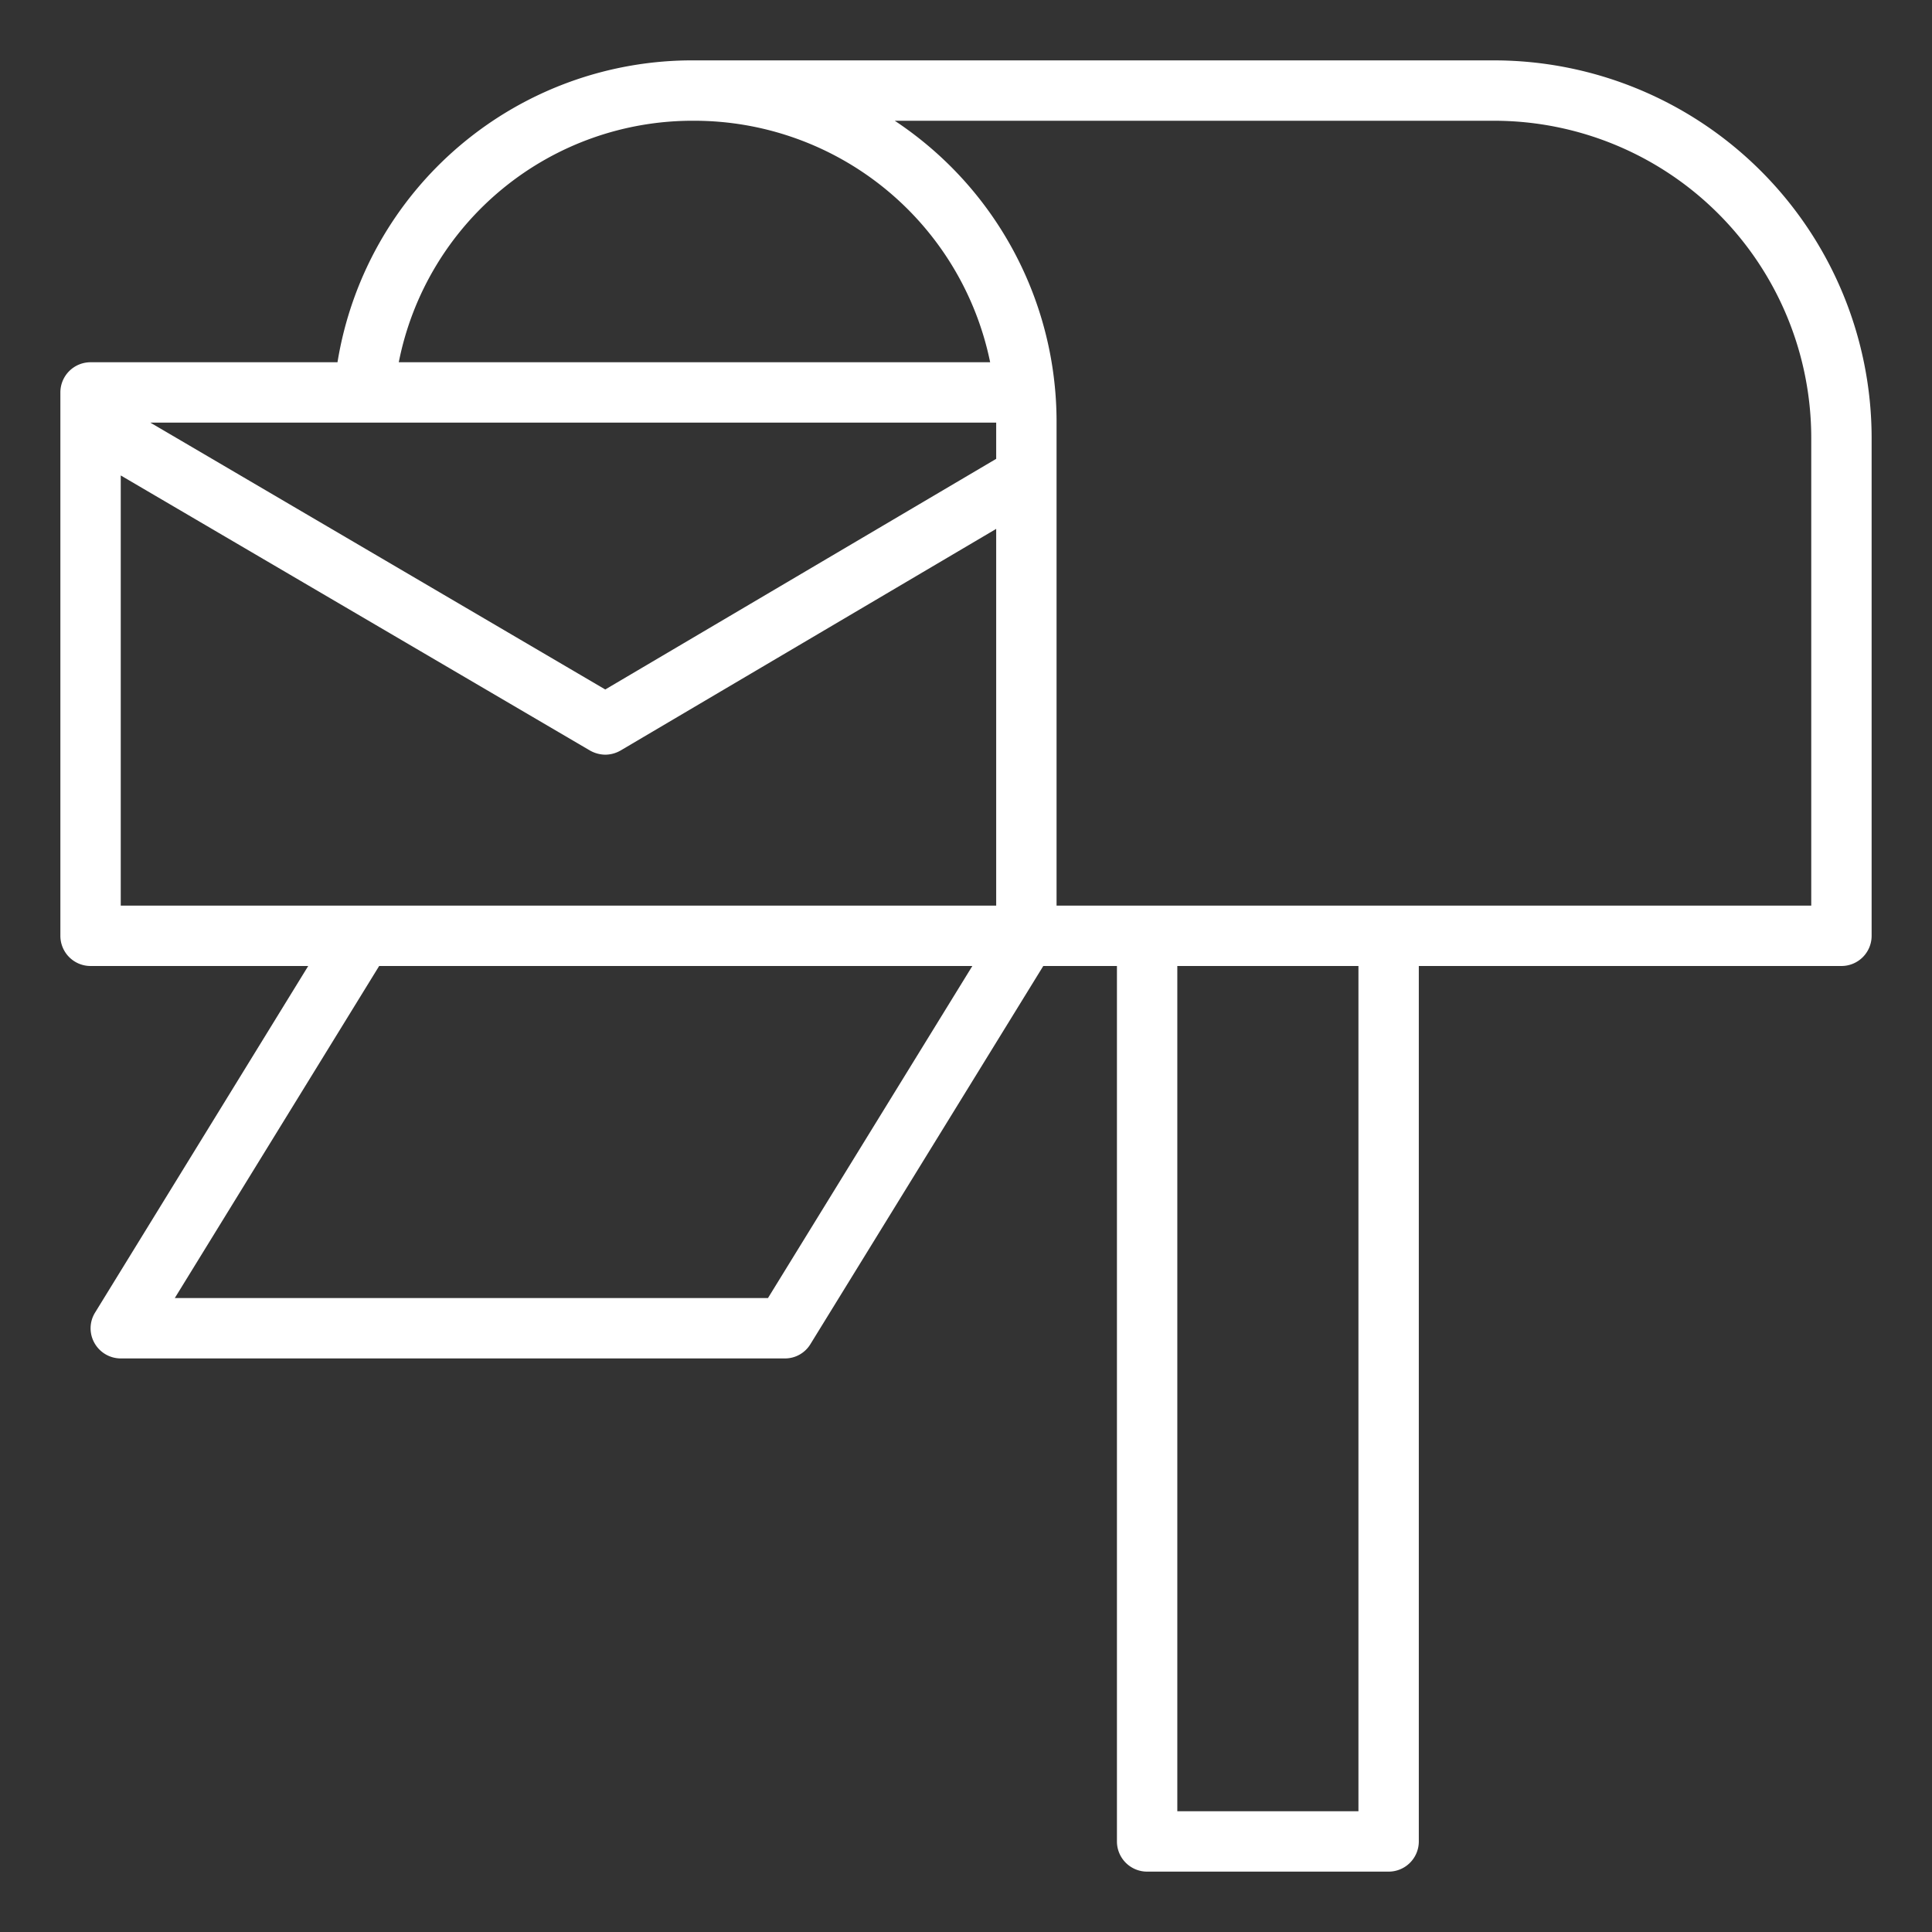
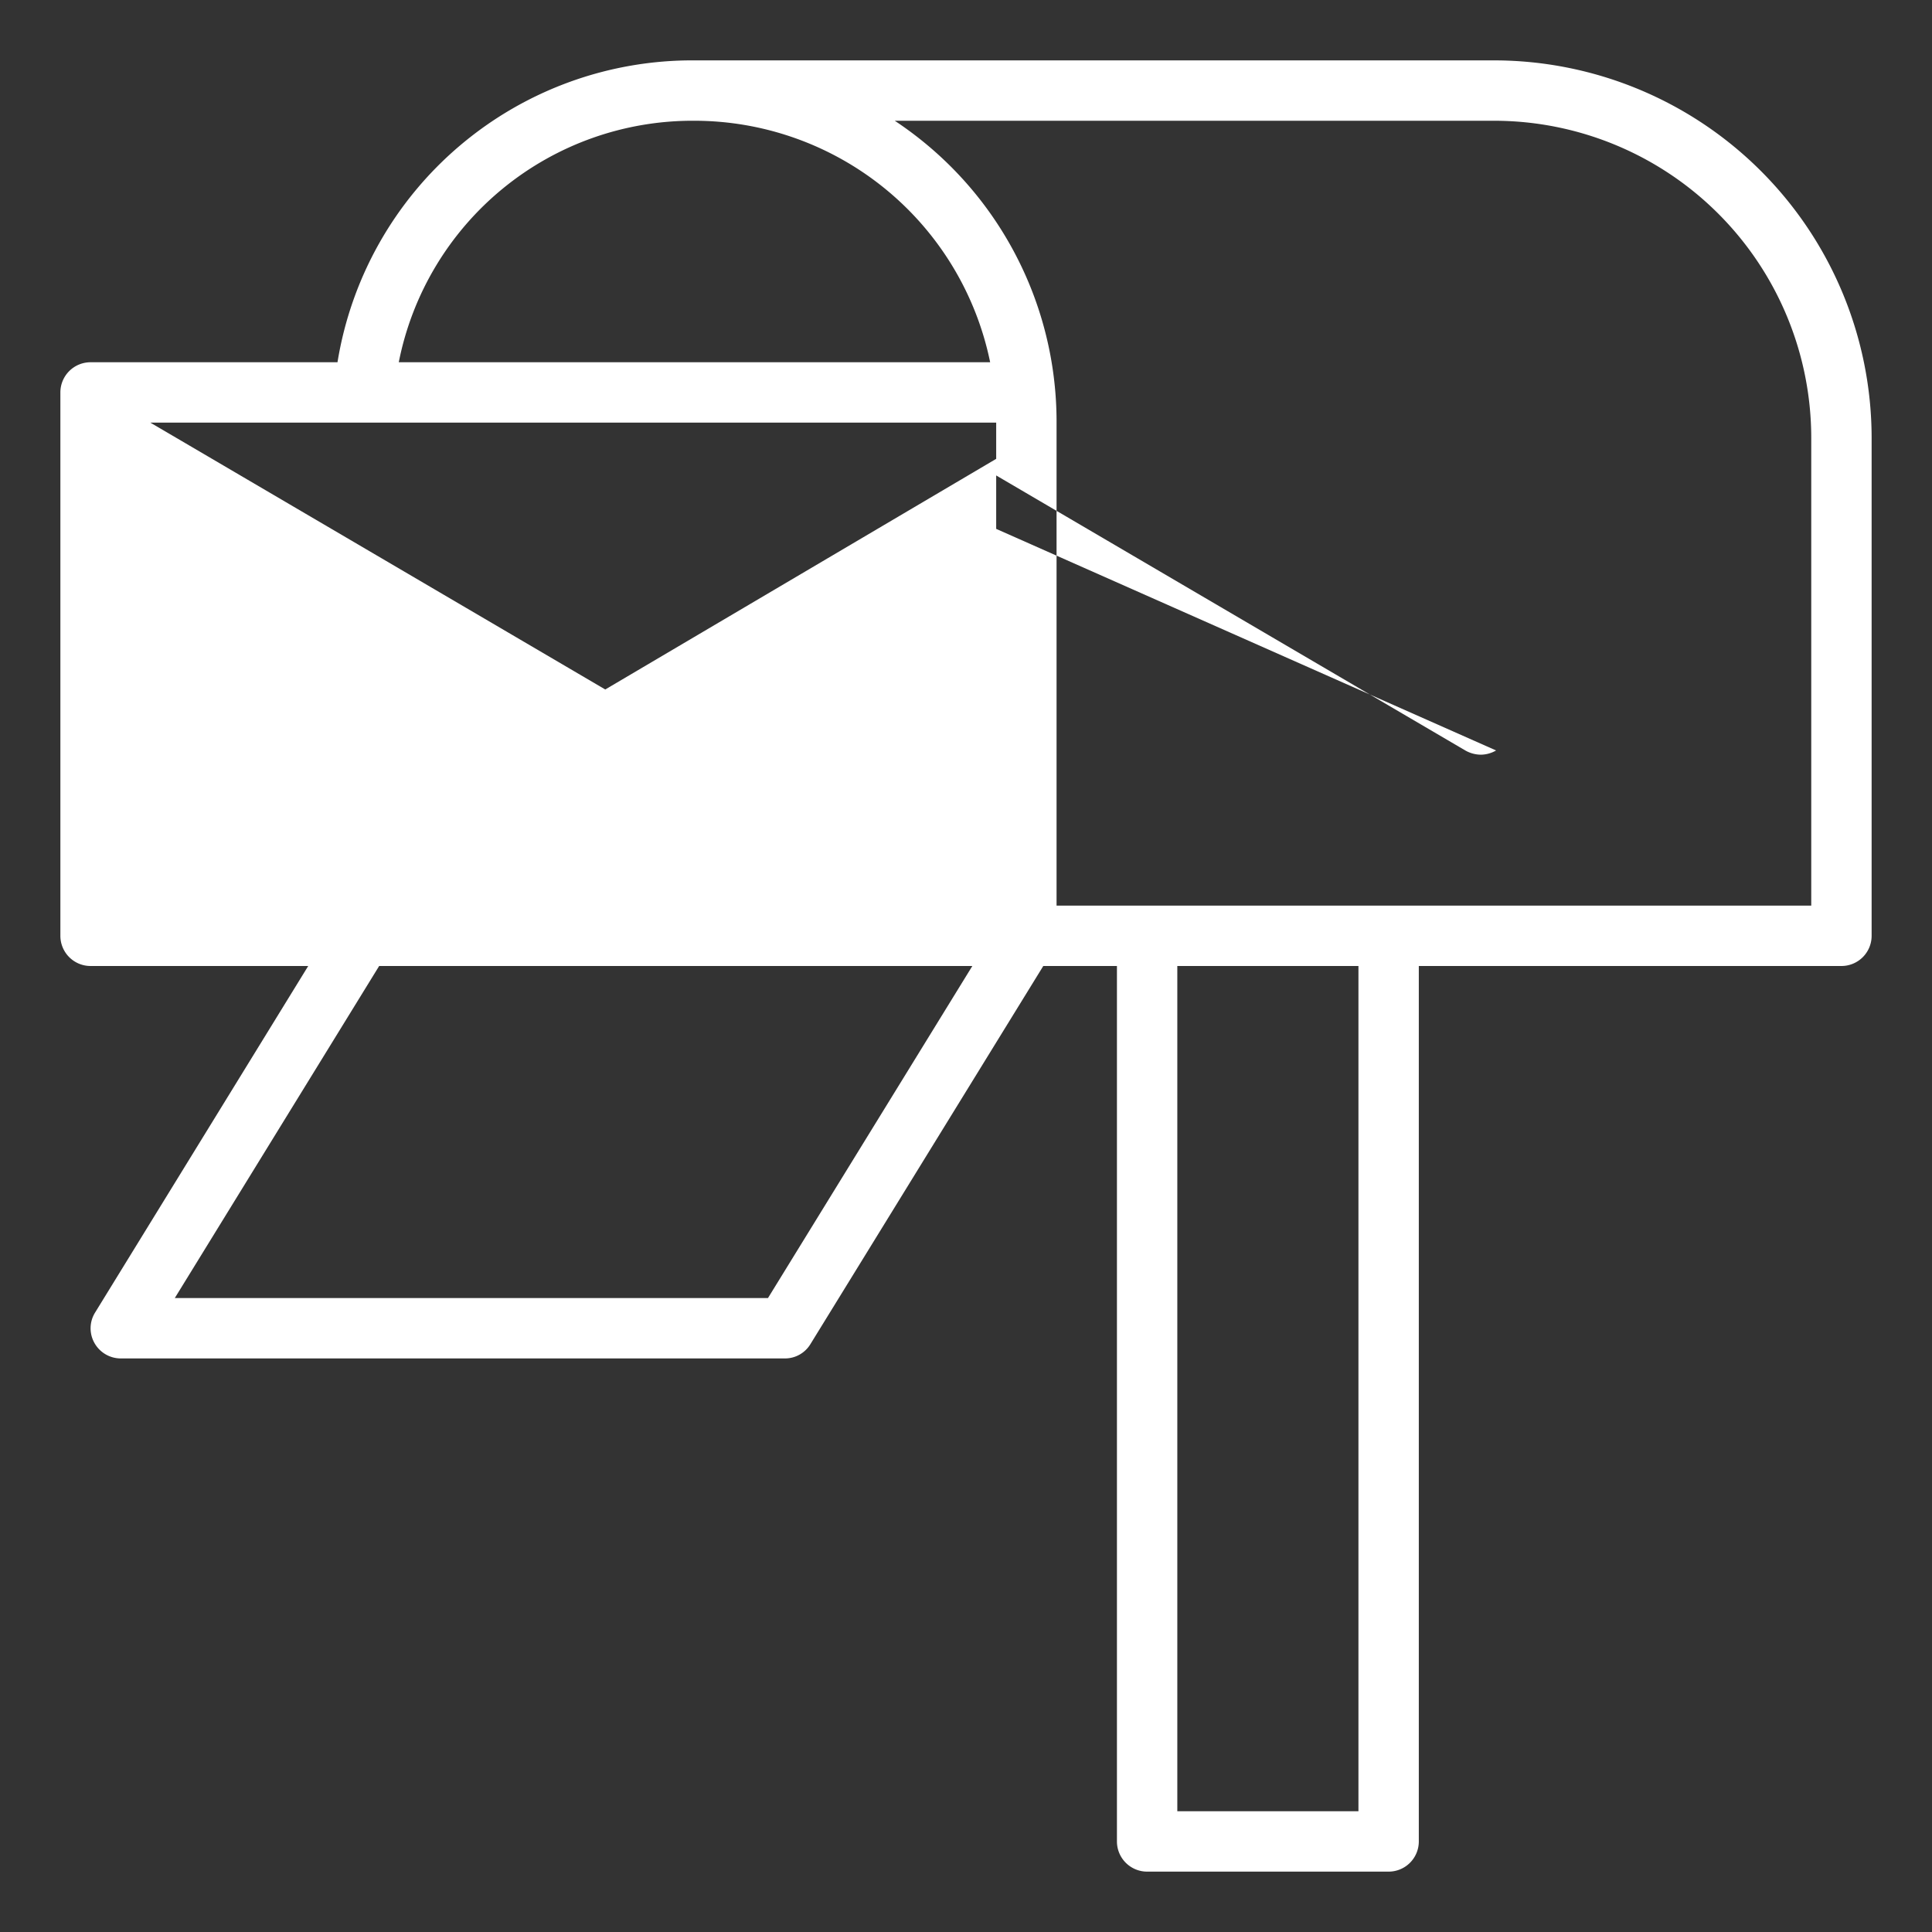
<svg xmlns="http://www.w3.org/2000/svg" viewBox="0 0 64 64" style="fill:#ffffff;" width="128" height="128">
  <rect x="0" y="0" width="64" height="64" fill="#333333" stroke="none" />
  <g id="mailbox-postbox-Letter_box-postal" data-name="mailbox-postbox-Letter box-postal">
-     <path d="M49.5,2H23A11.907,11.907,0,0,0,11.18,12H3a1,1,0,0,0-1,1V31a1,1,0,0,0,1,1h7.21L3.15,43.48a.988.988,0,0,0-.02,1.01A1,1,0,0,0,4,45H26a.986.986,0,0,0,.85-.48L34.56,32H37V61a1,1,0,0,0,1,1h8a1,1,0,0,0,1-1V32H61a1,1,0,0,0,1-1V14.5A12.517,12.517,0,0,0,49.5,2ZM23,4a10.01,10.01,0,0,1,9.8,8H13.21A9.921,9.921,0,0,1,23,4Zm2.44,39H5.79l6.77-11H32.21ZM33,30H4V15.75l15.54,9.11a1.059,1.059,0,0,0,.51.14,1.03,1.03,0,0,0,.51-.14L33,17.52Zm0-14.8L20.05,22.84,4.98,14H33ZM45,60H39V32h6ZM60,30H35V14a11.953,11.953,0,0,0-3.51-8.49A12.089,12.089,0,0,0,29.64,4H49.5A10.512,10.512,0,0,1,60,14.5Z" />
+     <path d="M49.5,2H23A11.907,11.907,0,0,0,11.18,12H3a1,1,0,0,0-1,1V31a1,1,0,0,0,1,1h7.21L3.15,43.48a.988.988,0,0,0-.02,1.01A1,1,0,0,0,4,45H26a.986.986,0,0,0,.85-.48L34.56,32H37V61a1,1,0,0,0,1,1h8a1,1,0,0,0,1-1V32H61a1,1,0,0,0,1-1V14.5A12.517,12.517,0,0,0,49.5,2ZM23,4a10.01,10.01,0,0,1,9.8,8H13.21A9.921,9.921,0,0,1,23,4Zm2.44,39H5.79l6.77-11H32.21ZM33,30V15.75l15.54,9.11a1.059,1.059,0,0,0,.51.14,1.03,1.03,0,0,0,.51-.14L33,17.52Zm0-14.8L20.05,22.84,4.98,14H33ZM45,60H39V32h6ZM60,30H35V14a11.953,11.953,0,0,0-3.51-8.49A12.089,12.089,0,0,0,29.64,4H49.5A10.512,10.512,0,0,1,60,14.5Z" />
  </g>
</svg>